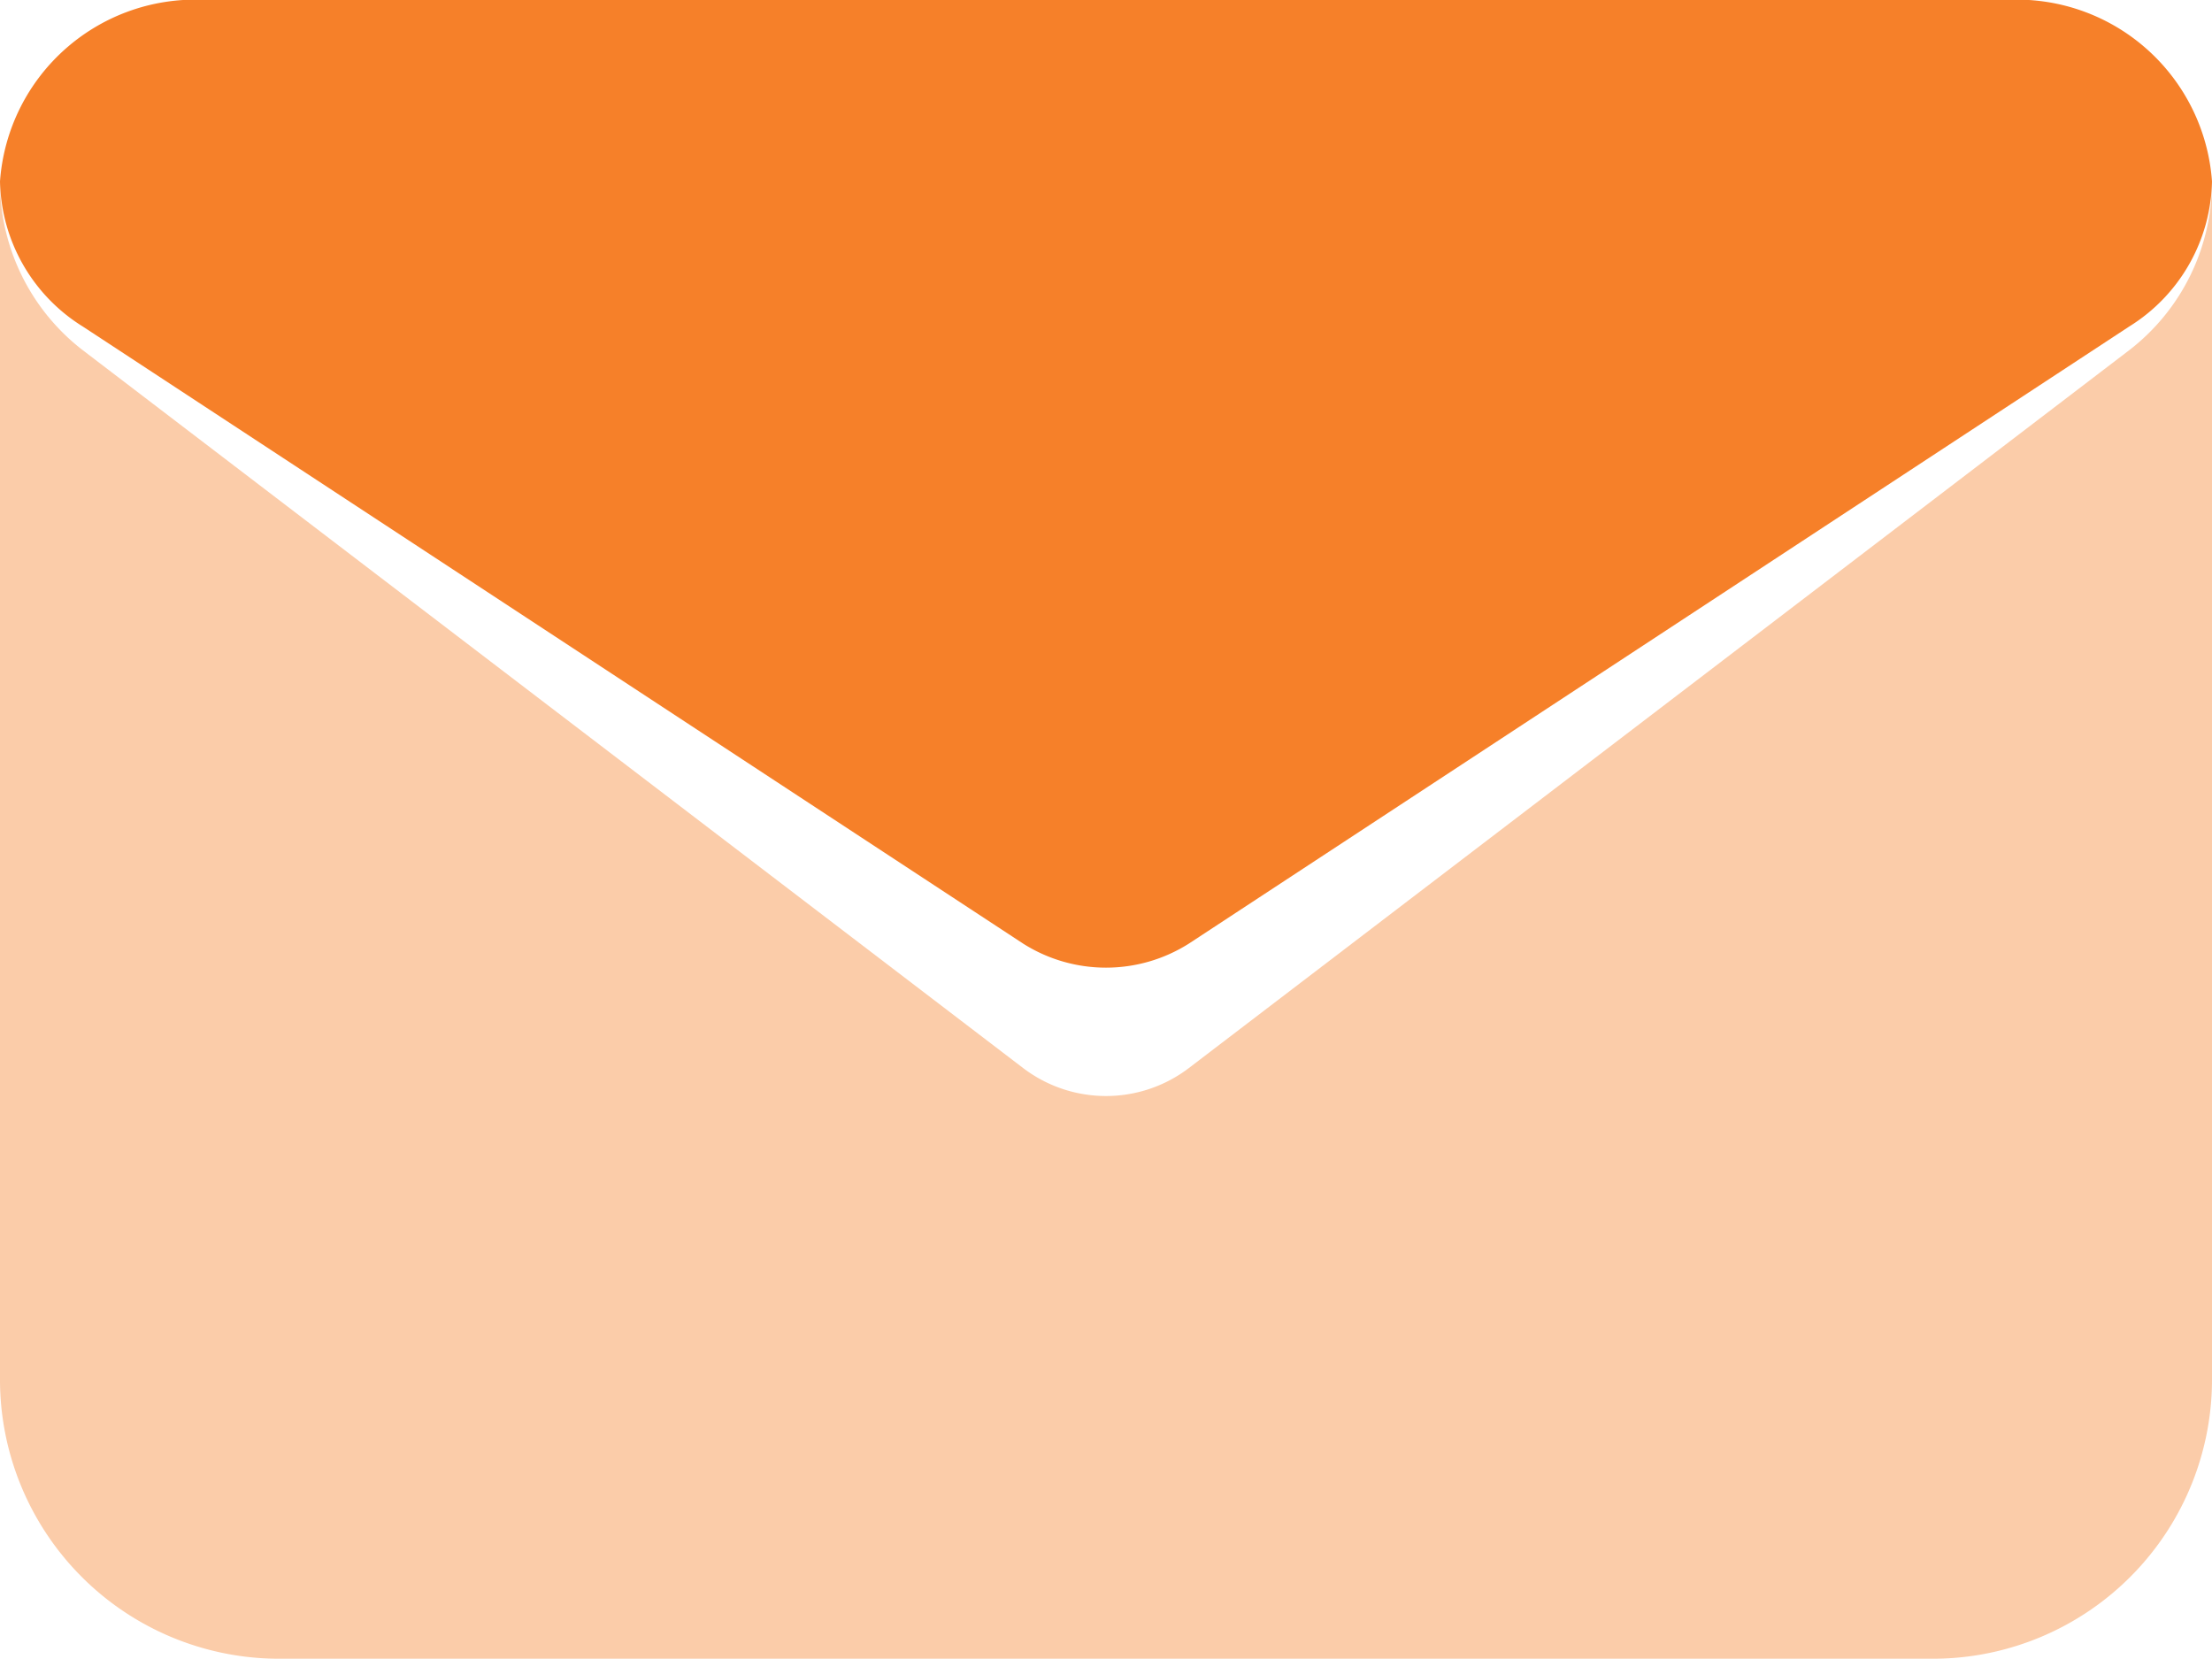
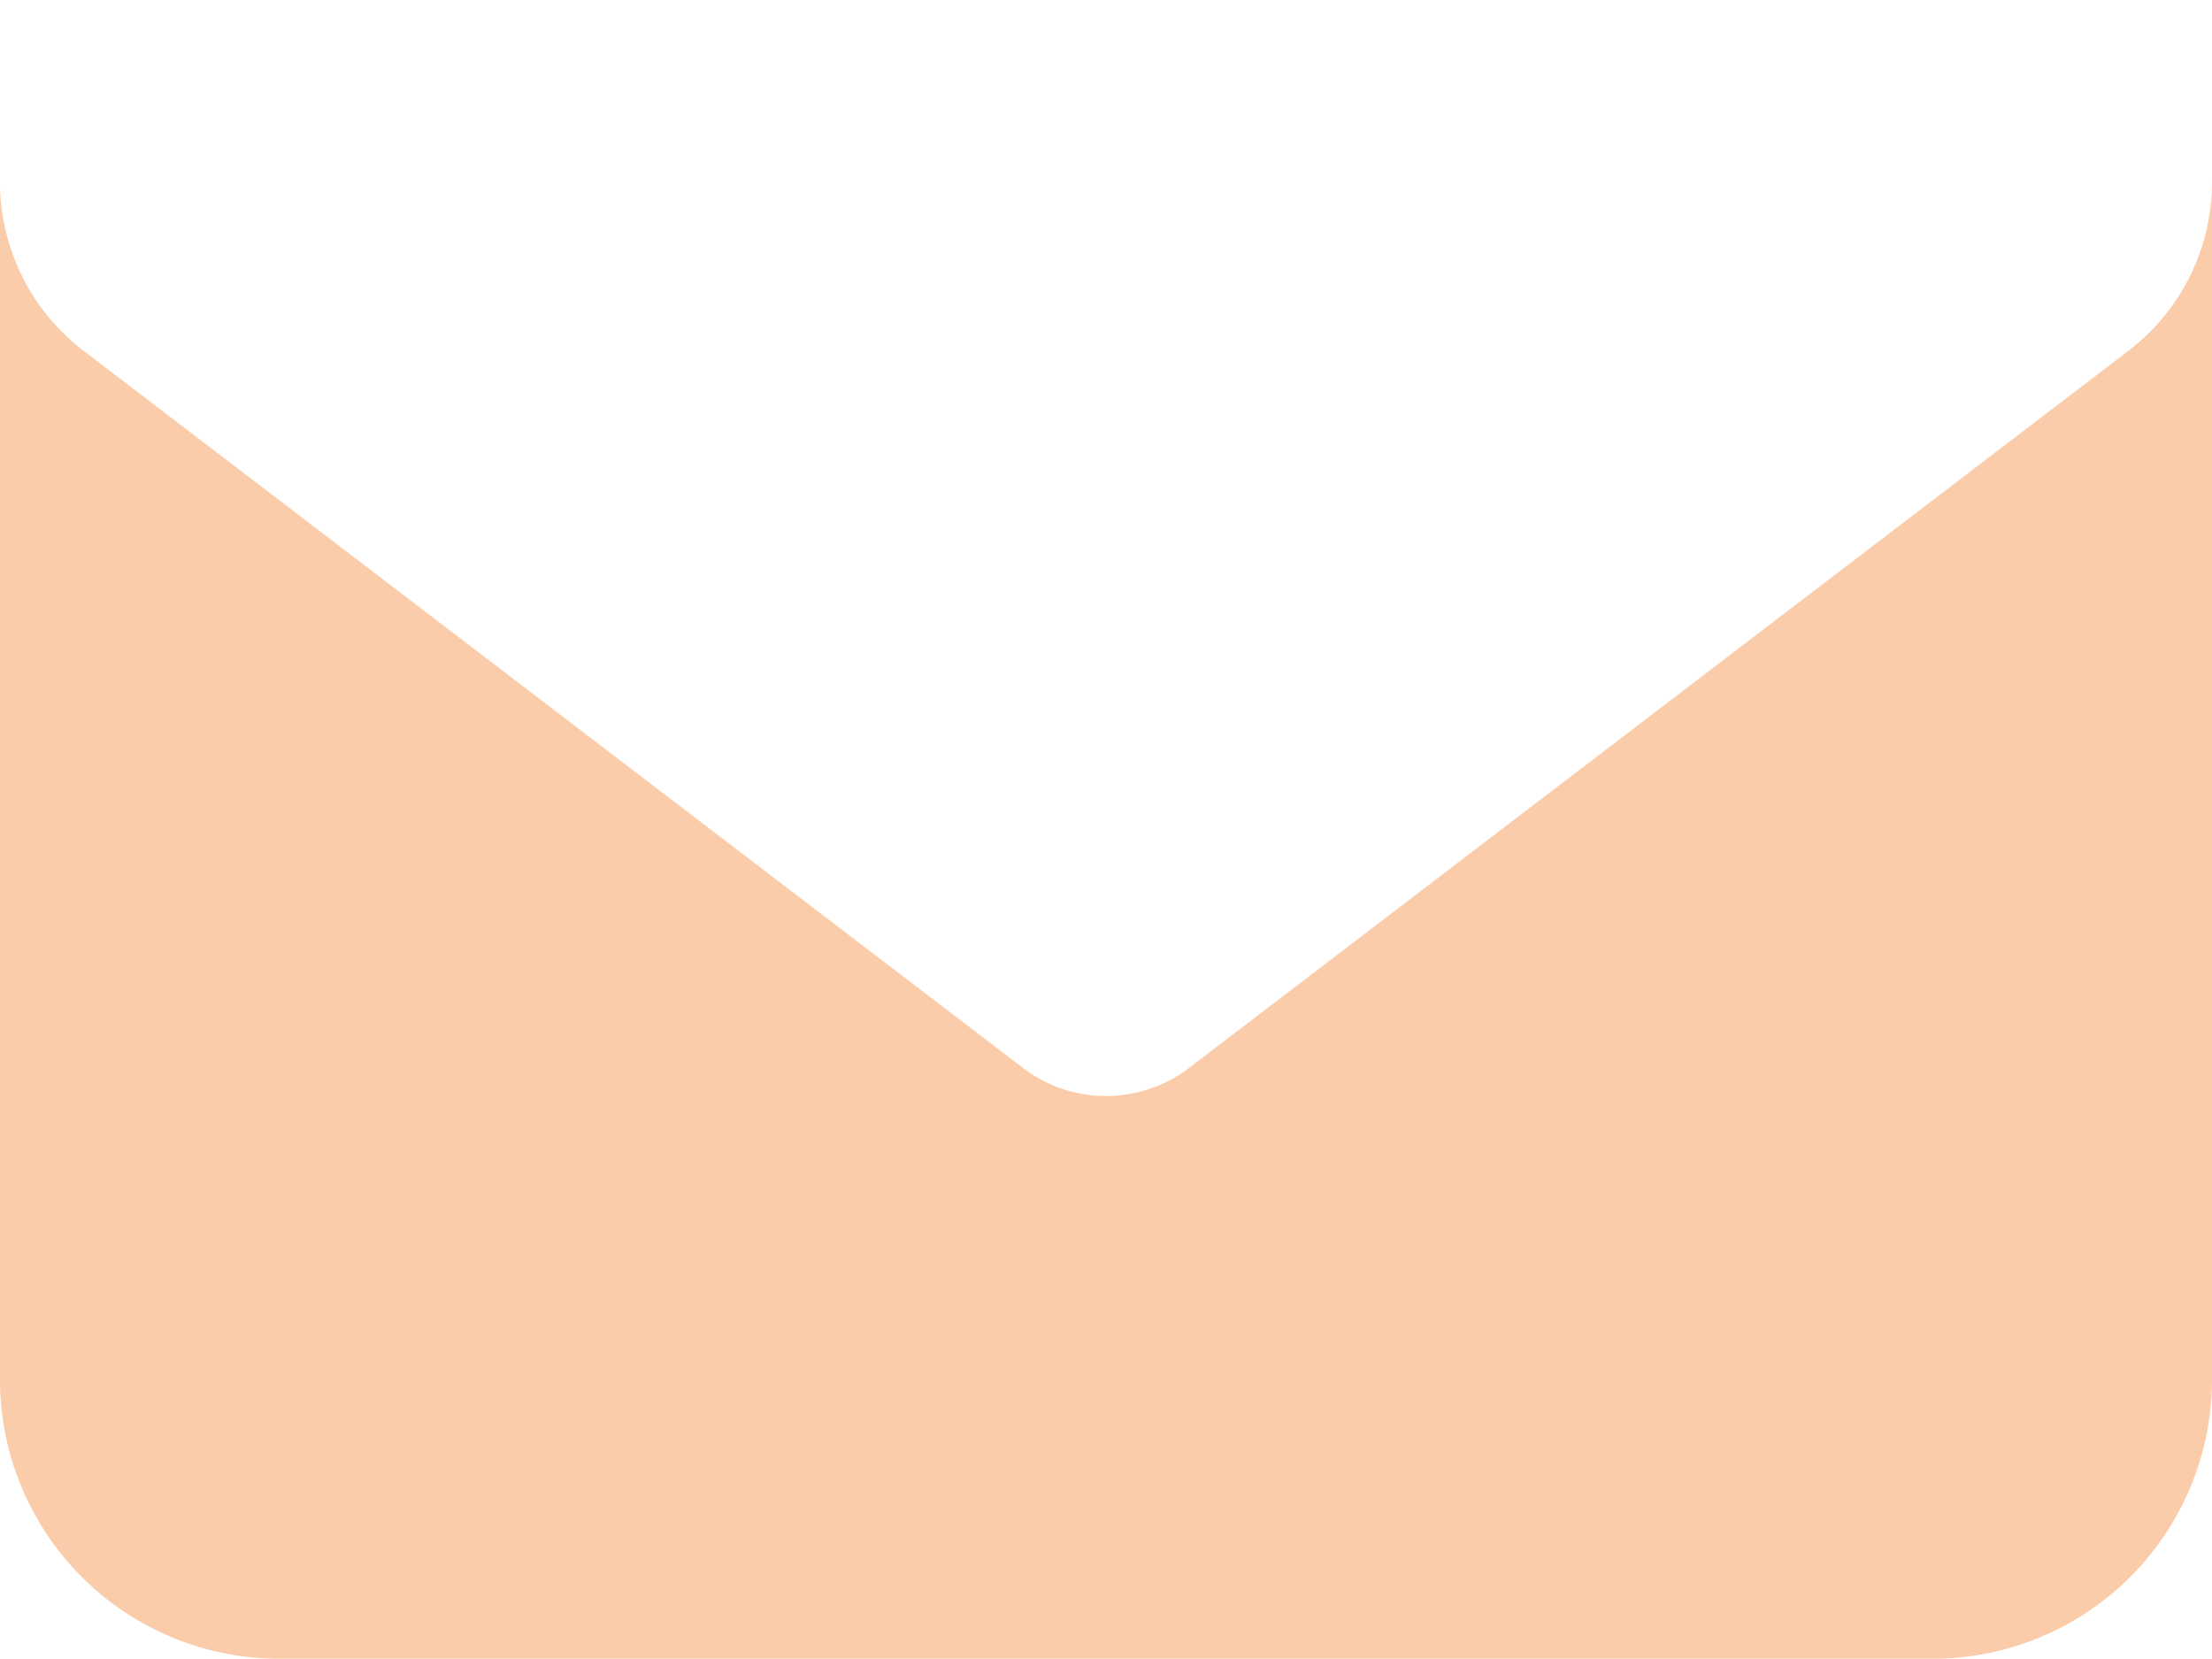
<svg xmlns="http://www.w3.org/2000/svg" width="32" height="24" viewBox="0 0 32 24">
  <g id="envelope-duotone_1_" data-name="envelope-duotone (1)" transform="translate(0 -64)">
    <path id="Path_119" data-name="Path 119" d="M0,112v17.3a4.04,4.04,0,0,0,4,4.071H28a4.04,4.04,0,0,0,4-4.071V112a3.074,3.074,0,0,1-1.2,2.443L17.2,124.825a1.978,1.978,0,0,1-2.4,0L1.2,114.443A3.074,3.074,0,0,1,0,112Z" transform="translate(0 -45.375)" fill="#f68029" opacity="0.4" />
-     <path id="Path_120" data-name="Path 120" d="M3,64a2.832,2.832,0,0,0-3,2.625,2.532,2.532,0,0,0,1.2,2.1L14.8,77.65a2.24,2.24,0,0,0,2.4,0l13.6-8.925a2.532,2.532,0,0,0,1.2-2.1A2.832,2.832,0,0,0,29,64Z" fill="#f68029" />
  </g>
</svg>